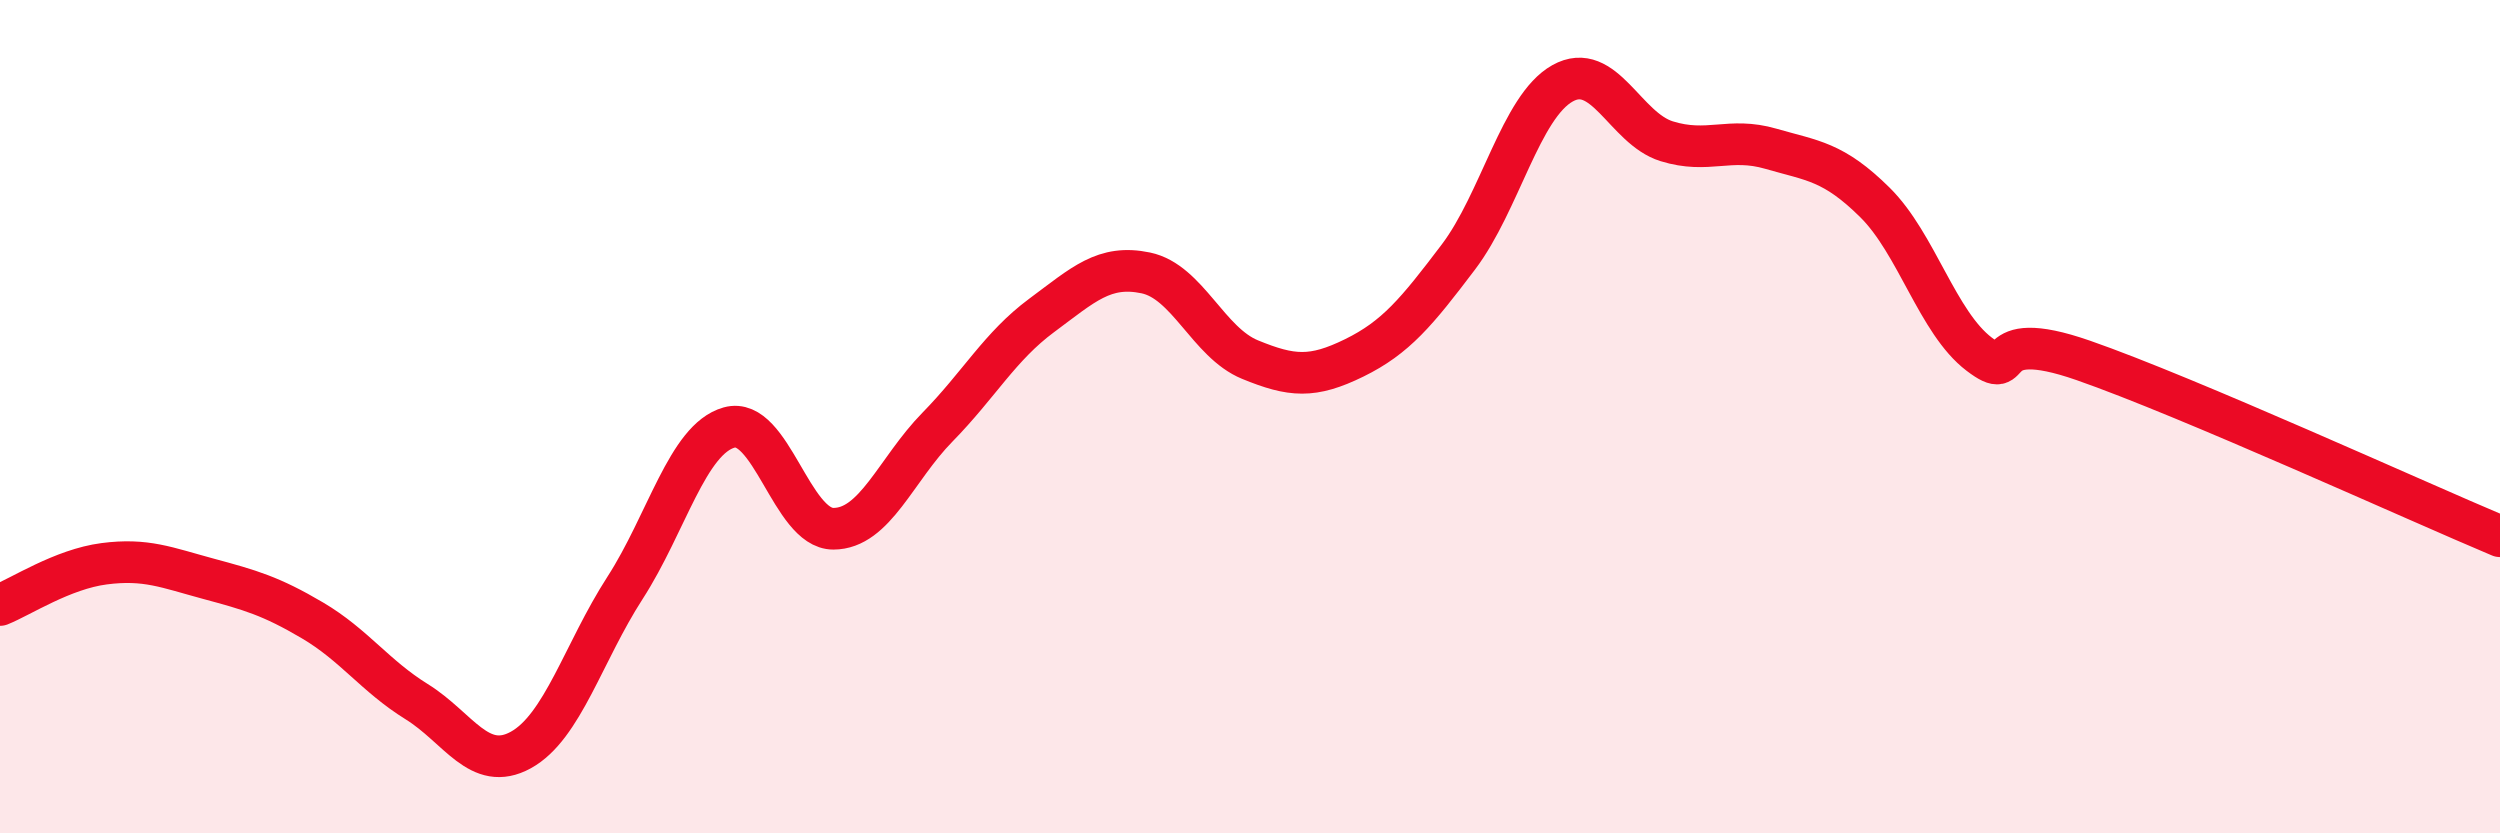
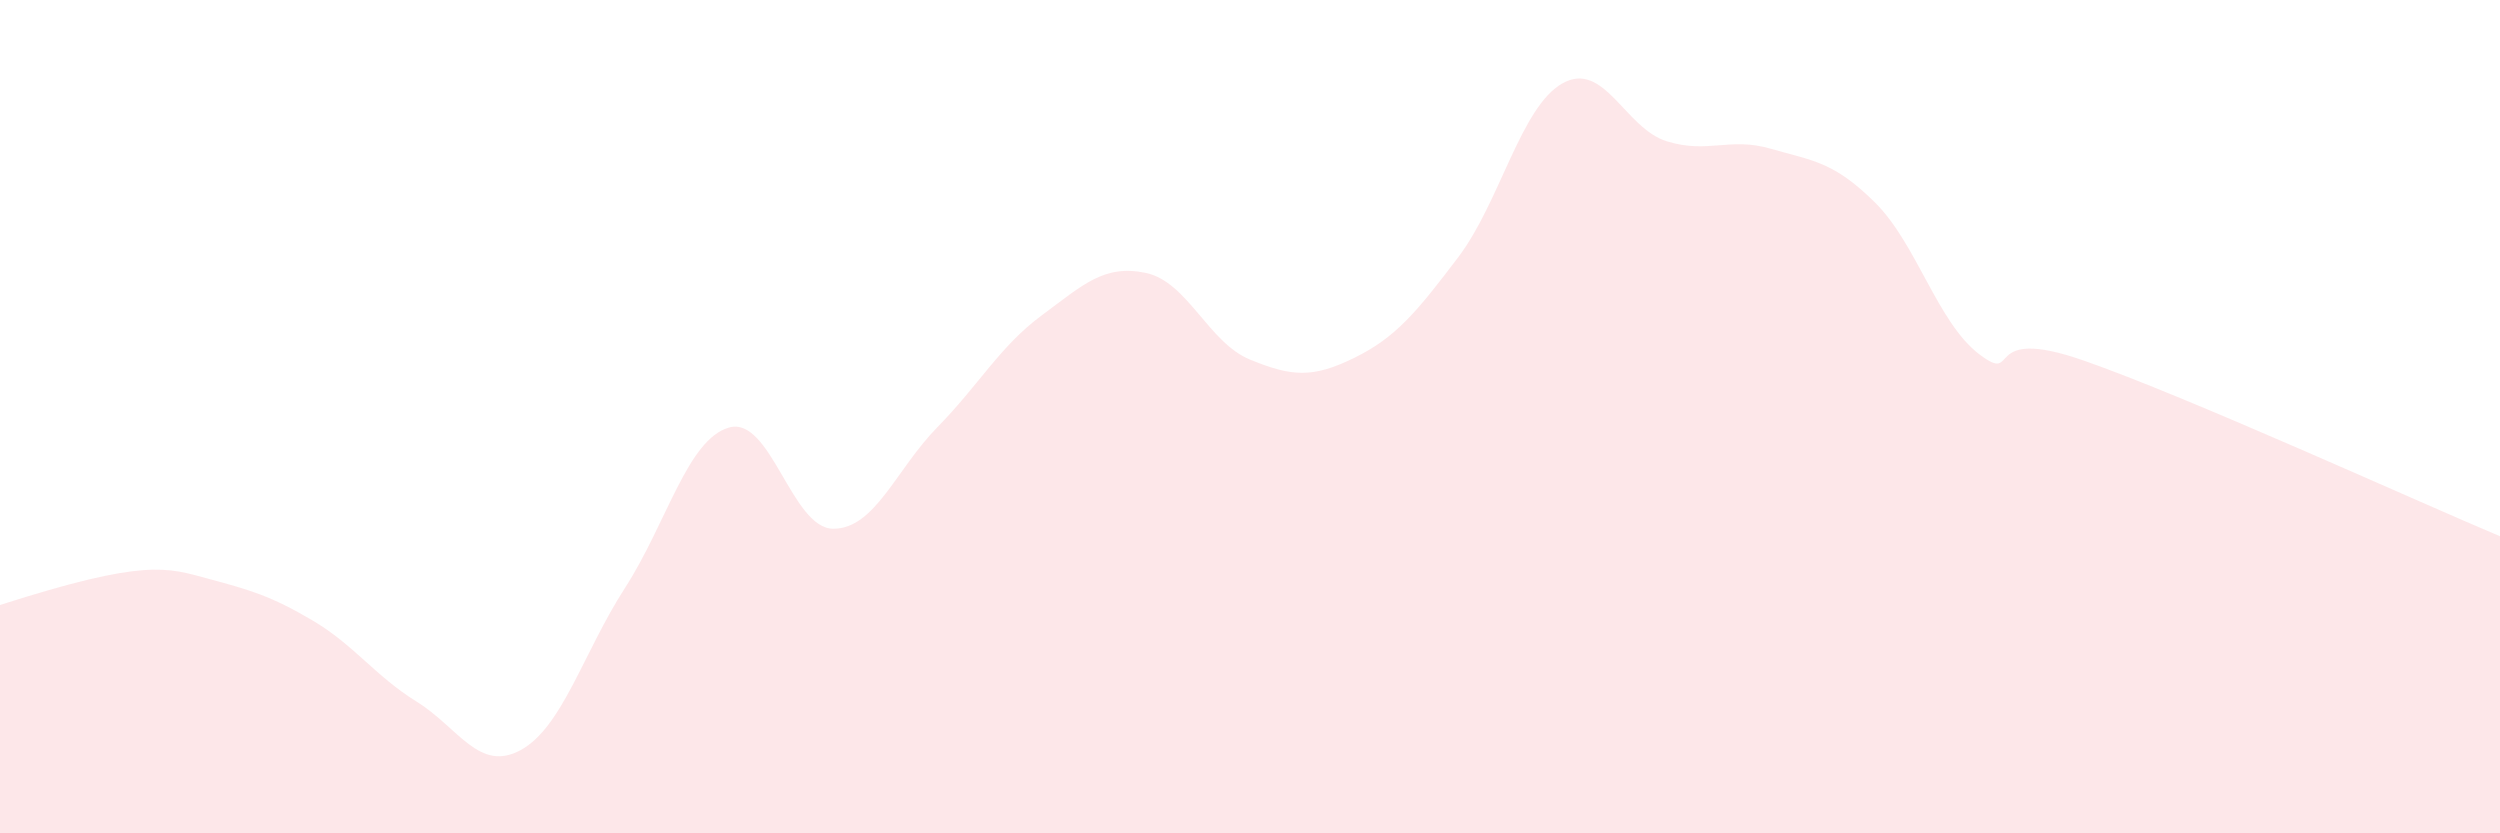
<svg xmlns="http://www.w3.org/2000/svg" width="60" height="20" viewBox="0 0 60 20">
-   <path d="M 0,14.52 C 0.5,14.32 1.5,13.66 2.5,13.53 C 3.5,13.4 4,13.62 5,13.89 C 6,14.16 6.5,14.3 7.5,14.89 C 8.5,15.48 9,16.22 10,16.84 C 11,17.46 11.5,18.55 12.5,18 C 13.5,17.45 14,15.66 15,14.11 C 16,12.56 16.5,10.54 17.5,10.26 C 18.5,9.98 19,12.69 20,12.69 C 21,12.69 21.5,11.27 22.5,10.25 C 23.5,9.23 24,8.31 25,7.57 C 26,6.83 26.5,6.34 27.5,6.55 C 28.5,6.76 29,8.22 30,8.63 C 31,9.04 31.5,9.08 32.5,8.59 C 33.5,8.1 34,7.49 35,6.17 C 36,4.85 36.5,2.56 37.5,2 C 38.5,1.44 39,3.08 40,3.39 C 41,3.7 41.5,3.28 42.5,3.57 C 43.5,3.86 44,3.87 45,4.86 C 46,5.85 46.5,7.74 47.5,8.5 C 48.5,9.26 47.5,7.78 50,8.65 C 52.5,9.52 58,12.03 60,12.87L60 20L0 20Z" fill="#EB0A25" opacity="0.1" stroke-linecap="round" stroke-linejoin="round" />
-   <path d="M 0,14.52 C 0.5,14.32 1.5,13.66 2.5,13.53 C 3.5,13.4 4,13.62 5,13.89 C 6,14.16 6.5,14.3 7.5,14.89 C 8.5,15.48 9,16.22 10,16.84 C 11,17.46 11.5,18.55 12.5,18 C 13.5,17.45 14,15.66 15,14.11 C 16,12.56 16.5,10.54 17.5,10.26 C 18.5,9.98 19,12.69 20,12.69 C 21,12.69 21.5,11.27 22.5,10.25 C 23.5,9.23 24,8.31 25,7.57 C 26,6.83 26.5,6.34 27.5,6.55 C 28.5,6.76 29,8.22 30,8.63 C 31,9.04 31.5,9.08 32.5,8.59 C 33.5,8.1 34,7.49 35,6.17 C 36,4.85 36.5,2.56 37.5,2 C 38.5,1.44 39,3.08 40,3.39 C 41,3.7 41.5,3.28 42.5,3.57 C 43.5,3.86 44,3.87 45,4.86 C 46,5.85 46.5,7.74 47.5,8.5 C 48.5,9.26 47.5,7.78 50,8.65 C 52.5,9.52 58,12.03 60,12.87" stroke="#EB0A25" stroke-width="1" fill="none" stroke-linecap="round" stroke-linejoin="round" />
+   <path d="M 0,14.52 C 3.5,13.4 4,13.62 5,13.89 C 6,14.16 6.5,14.3 7.5,14.89 C 8.5,15.48 9,16.22 10,16.84 C 11,17.46 11.5,18.55 12.5,18 C 13.5,17.45 14,15.66 15,14.11 C 16,12.56 16.5,10.54 17.5,10.26 C 18.5,9.98 19,12.69 20,12.69 C 21,12.69 21.5,11.27 22.5,10.25 C 23.5,9.23 24,8.31 25,7.57 C 26,6.83 26.5,6.34 27.5,6.55 C 28.5,6.76 29,8.22 30,8.63 C 31,9.04 31.5,9.08 32.5,8.59 C 33.5,8.1 34,7.49 35,6.17 C 36,4.85 36.5,2.56 37.5,2 C 38.5,1.44 39,3.08 40,3.39 C 41,3.7 41.5,3.28 42.5,3.57 C 43.5,3.86 44,3.87 45,4.86 C 46,5.85 46.5,7.74 47.5,8.5 C 48.5,9.26 47.5,7.78 50,8.65 C 52.5,9.52 58,12.03 60,12.87L60 20L0 20Z" fill="#EB0A25" opacity="0.1" stroke-linecap="round" stroke-linejoin="round" />
</svg>